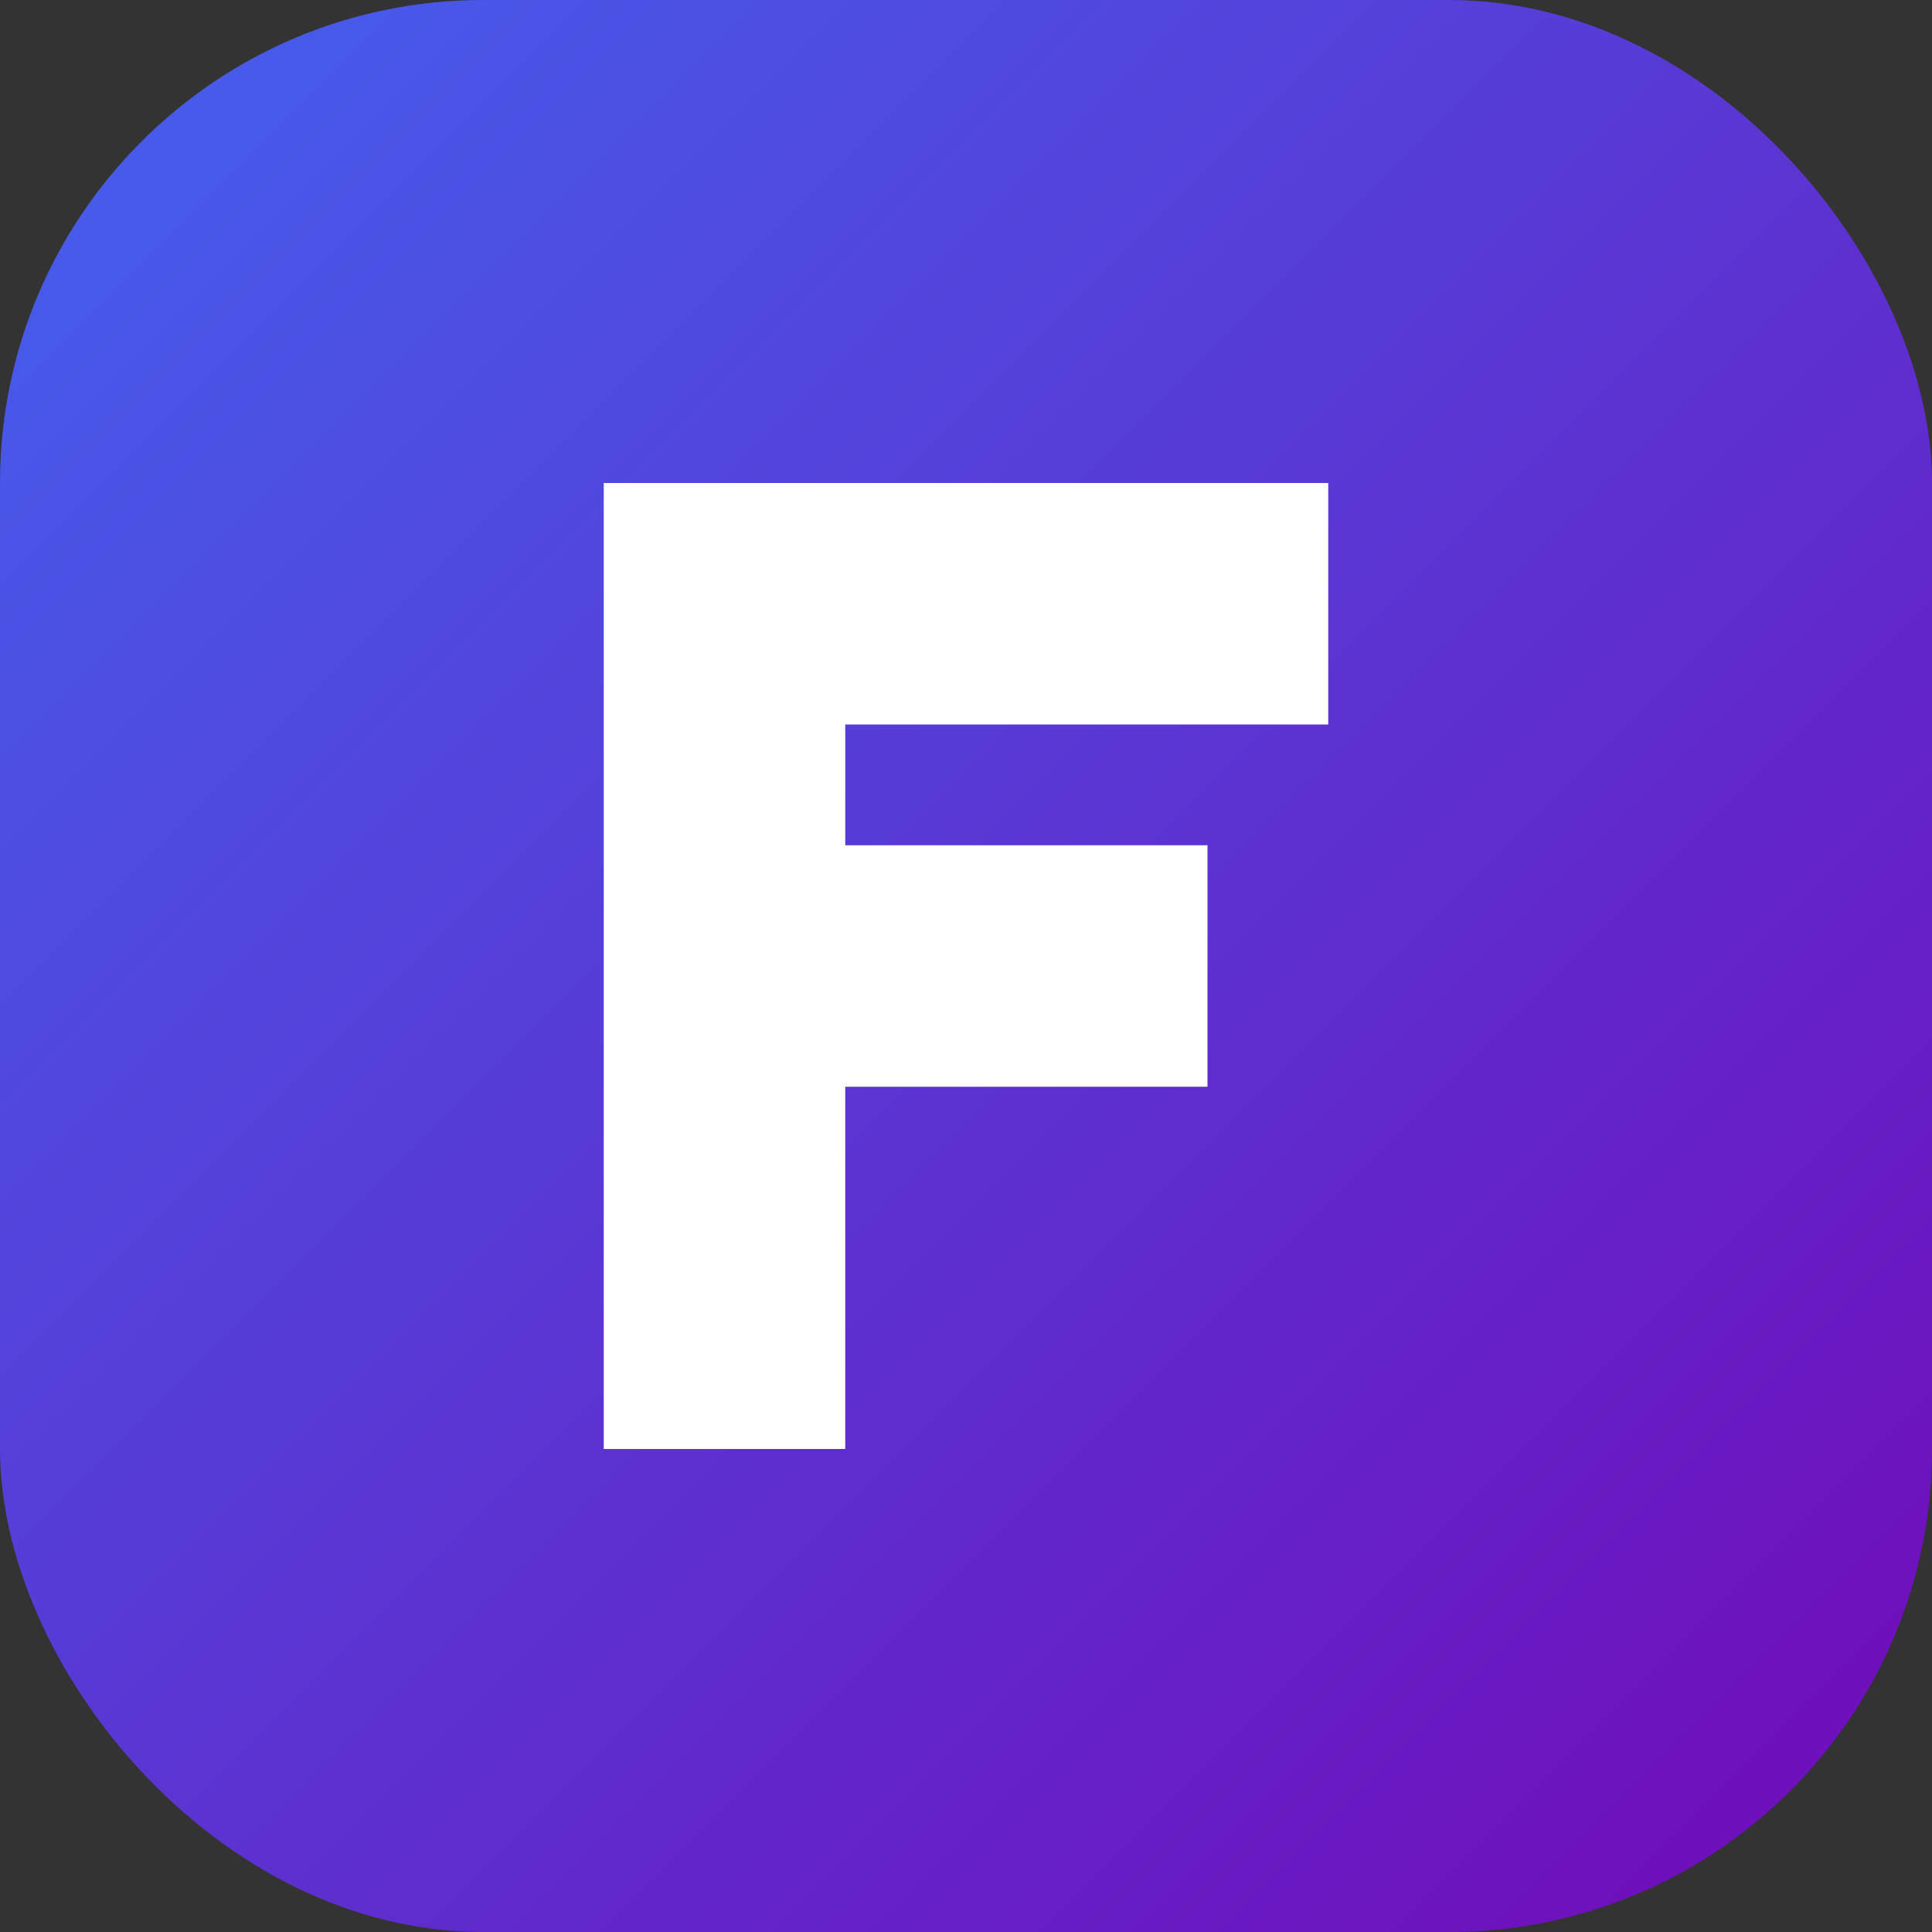
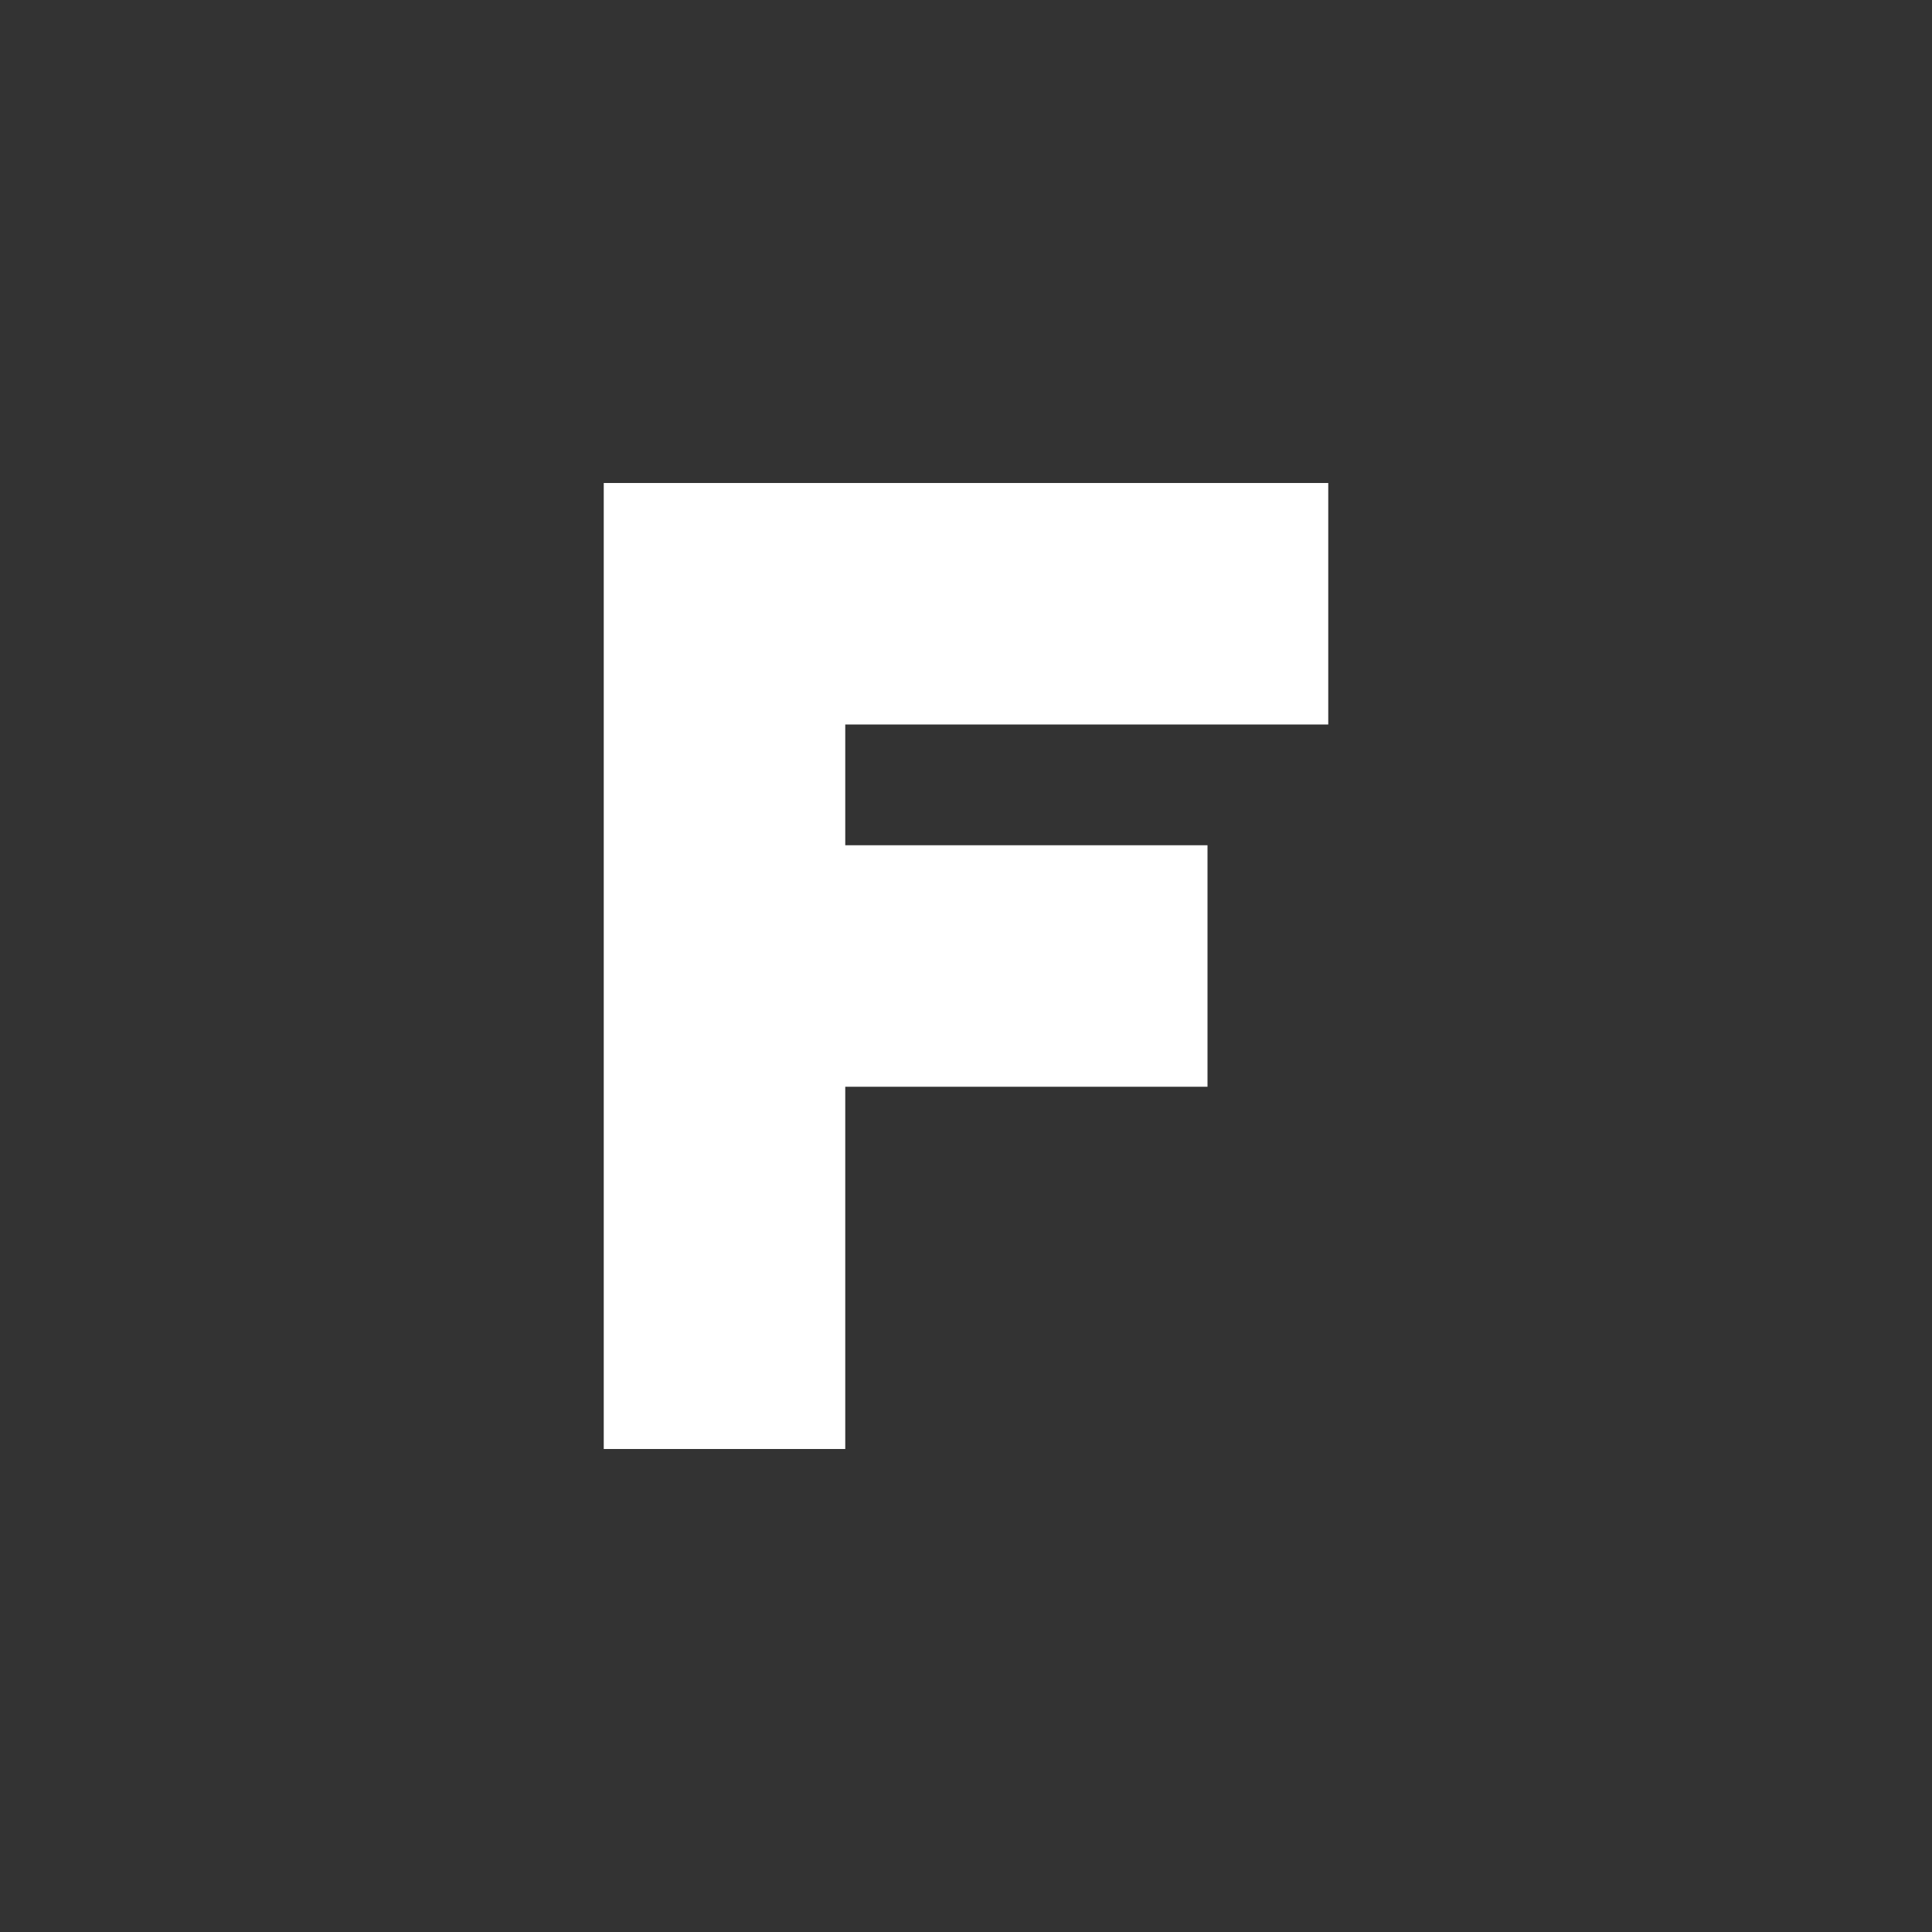
<svg xmlns="http://www.w3.org/2000/svg" width="32" height="32" viewBox="0 0 32 32" fill="none">
  <rect x="0" y="0" width="32" height="32" fill="#333333" stroke="none" />
  <defs>
    <linearGradient id="brandGradient" x1="0%" y1="0%" x2="100%" y2="100%">
      <stop offset="0%" stop-color="#4361ee" />
      <stop offset="100%" stop-color="#7209b7" />
    </linearGradient>
  </defs>
-   <rect width="32" height="32" rx="8" fill="url(#brandGradient)" />
  <path d="M10 8H22V12H14V14H20V18H14V24H10V8Z" fill="white" />
</svg>